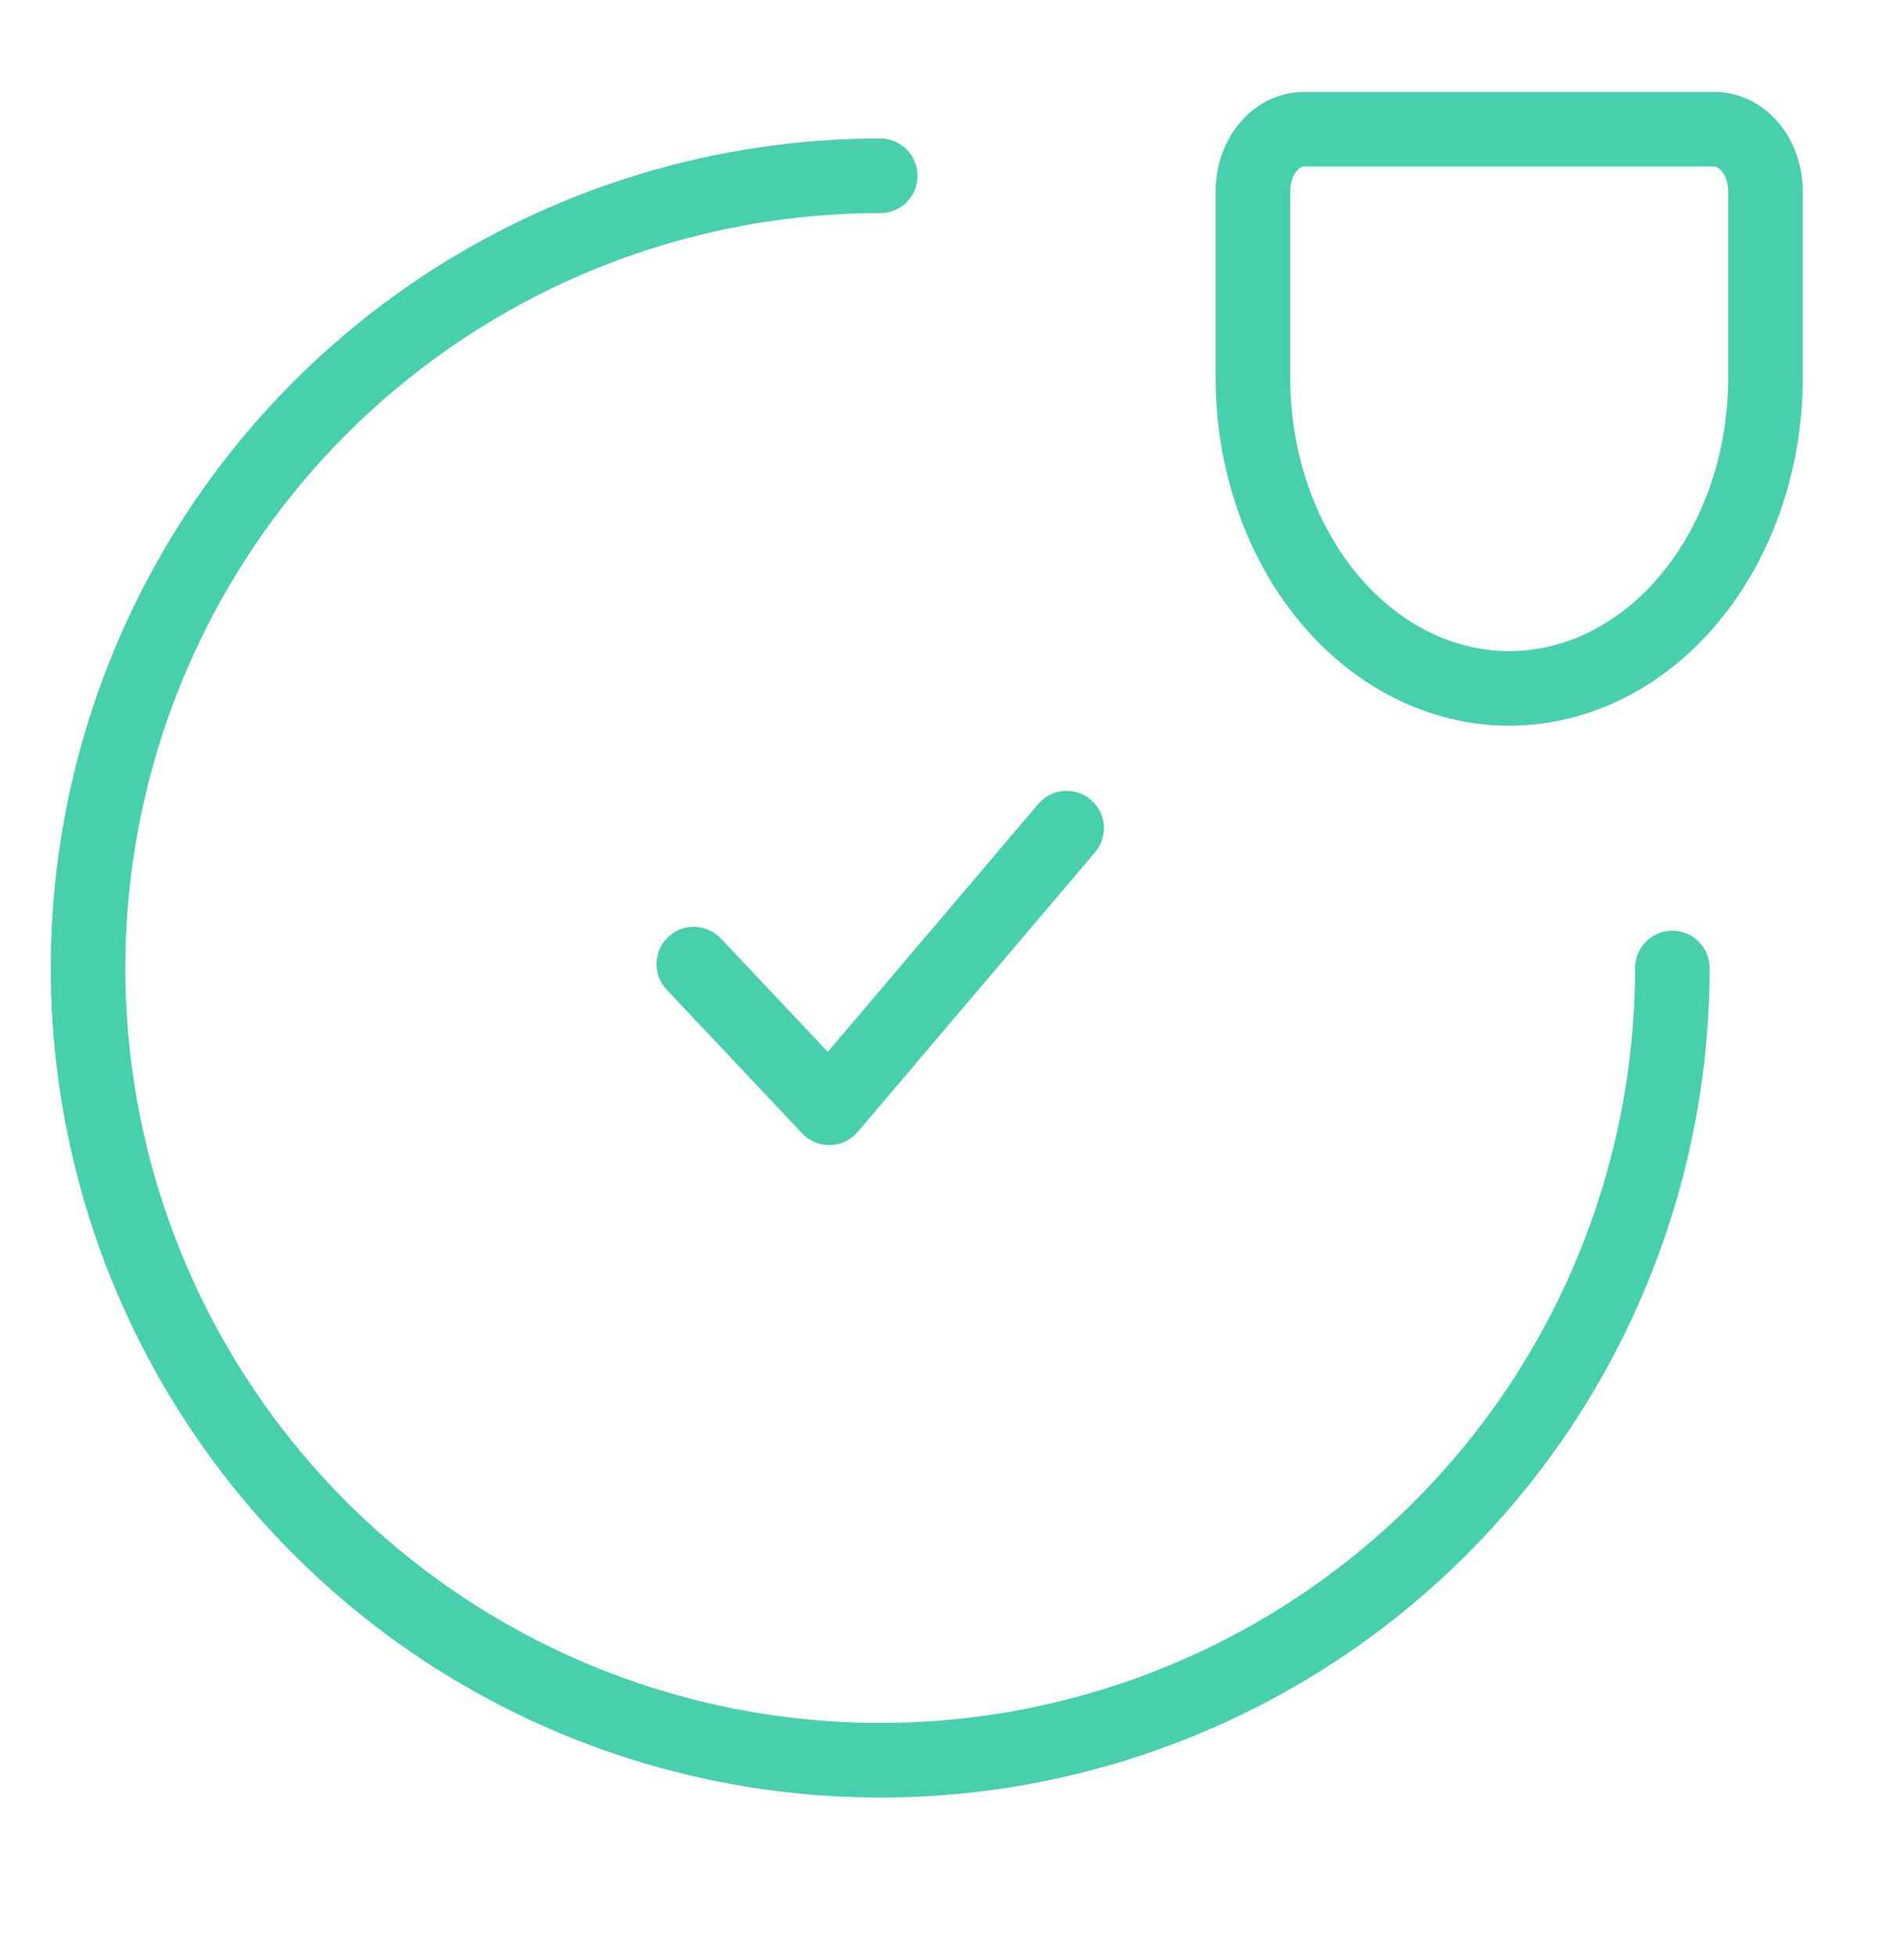
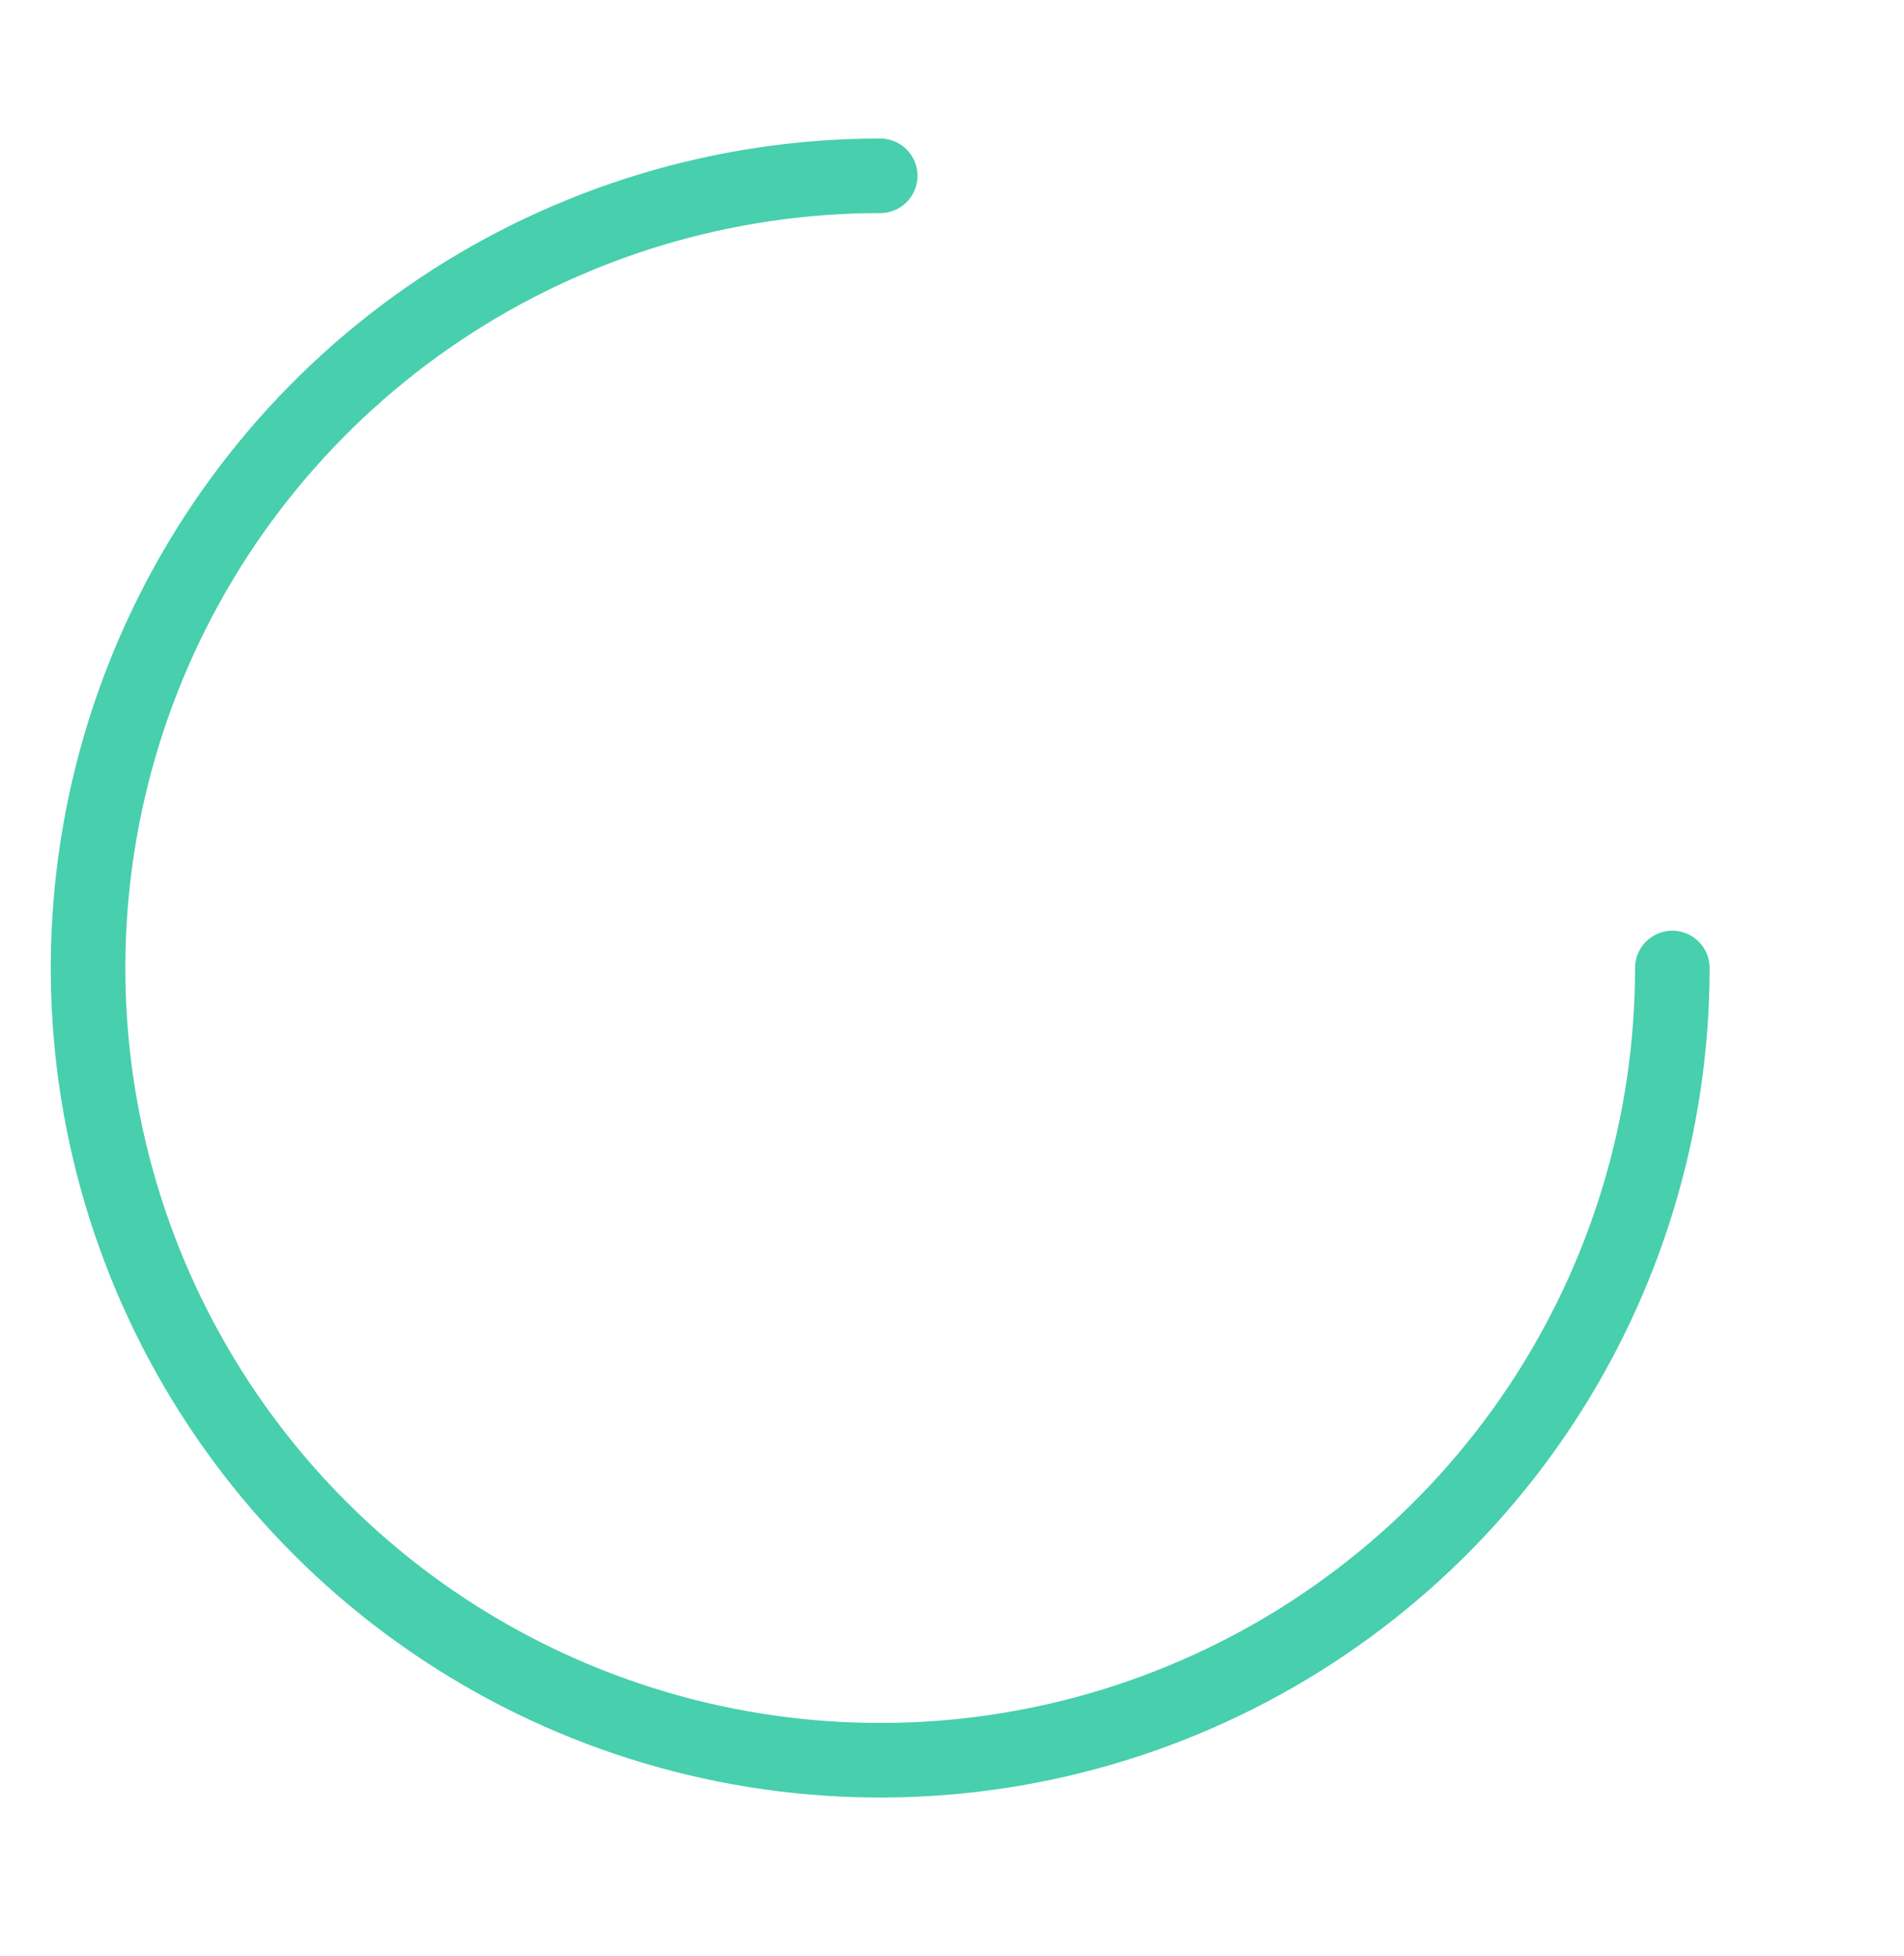
<svg xmlns="http://www.w3.org/2000/svg" width="37" height="38" viewBox="0 0 37 38" fill="none">
-   <path d="M25.344 2.51L33.312 2.51C33.576 2.51 33.83 2.637 34.017 2.863C34.203 3.09 34.308 3.397 34.308 3.717L34.308 7.339C34.308 8.94 33.783 10.476 32.849 11.608C31.916 12.74 30.649 13.376 29.328 13.376C28.674 13.376 28.026 13.22 27.422 12.916C26.818 12.613 26.269 12.168 25.806 11.608C24.872 10.476 24.348 8.94 24.348 7.339L24.348 3.717C24.348 3.397 24.453 3.09 24.639 2.863C24.826 2.637 25.079 2.51 25.344 2.51Z" stroke="#48CFAD" stroke-width="1.449" stroke-linecap="round" stroke-linejoin="round" />
-   <path d="M20.727 16.092L16.115 21.525L13.482 18.733" stroke="#48CFAD" stroke-width="1.449" stroke-linecap="round" stroke-linejoin="round" />
  <path d="M32.498 18.809C32.498 21.854 31.595 24.83 29.904 27.362C28.212 29.893 25.808 31.866 22.995 33.031C20.183 34.197 17.087 34.501 14.101 33.907C11.115 33.313 8.372 31.847 6.22 29.694C4.067 27.542 2.601 24.799 2.007 21.813C1.413 18.827 1.718 15.732 2.883 12.919C4.048 10.106 6.021 7.702 8.552 6.01C11.084 4.319 14.06 3.416 17.105 3.416" stroke="#48CFAD" stroke-width="1.449" stroke-linecap="round" stroke-linejoin="round" />
</svg>